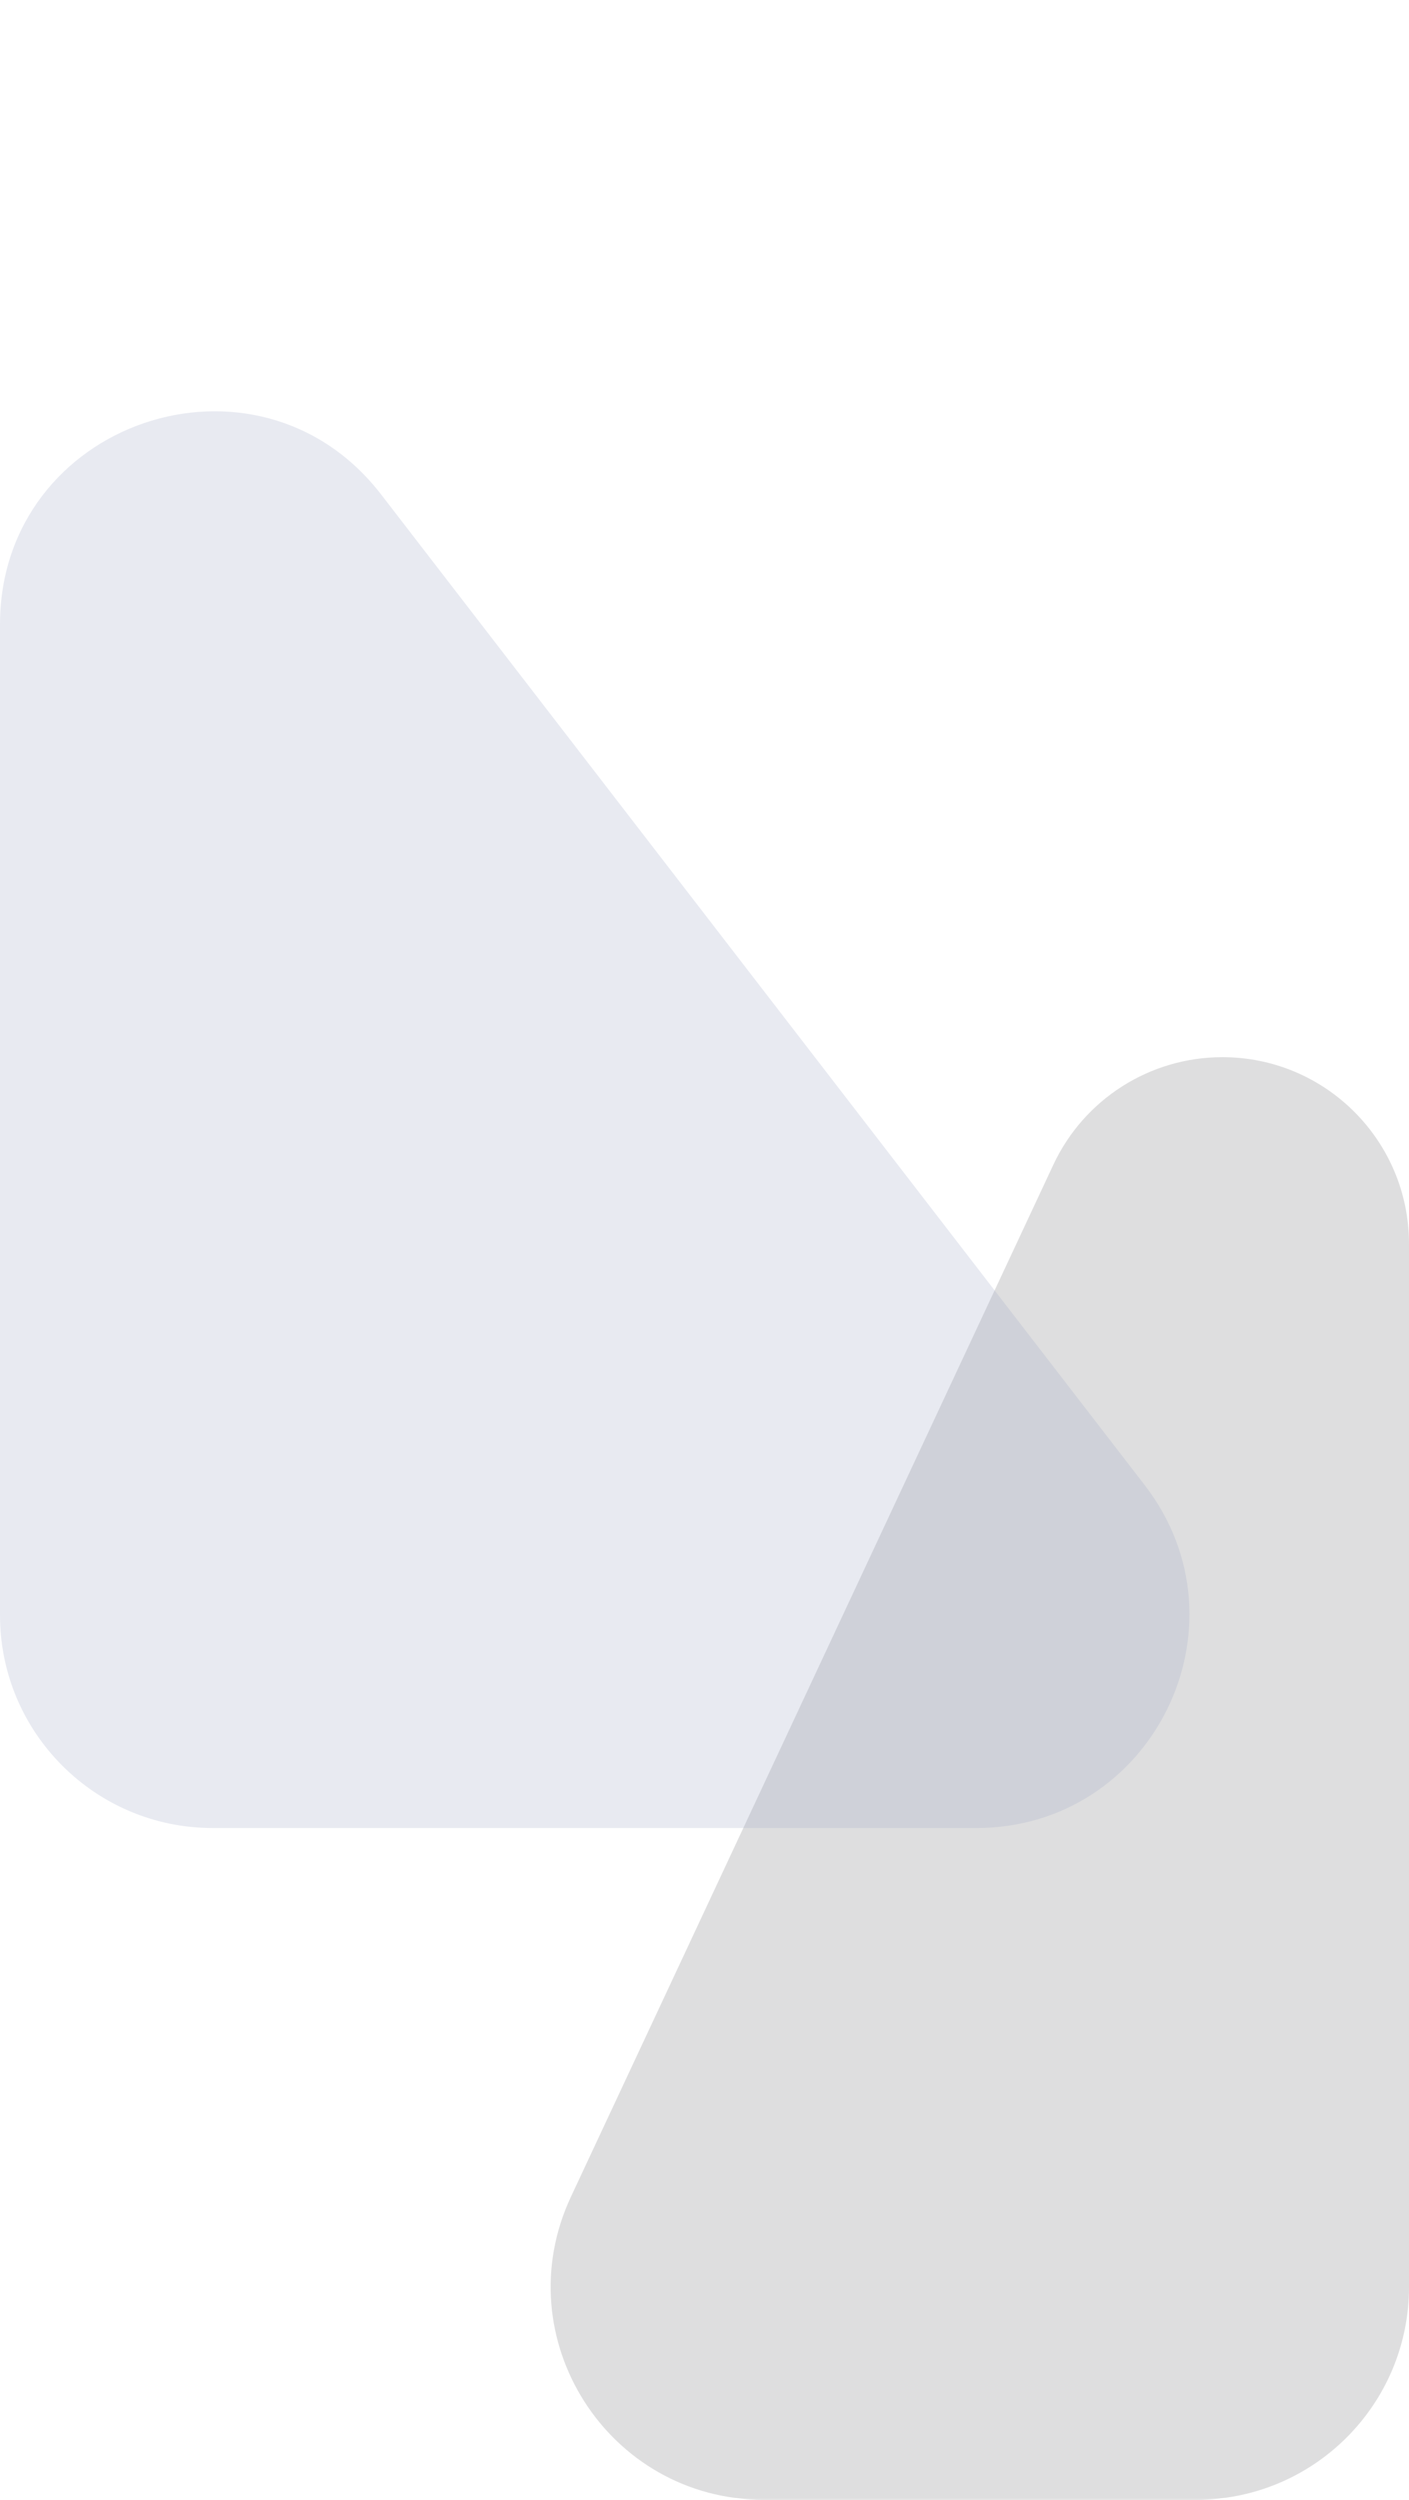
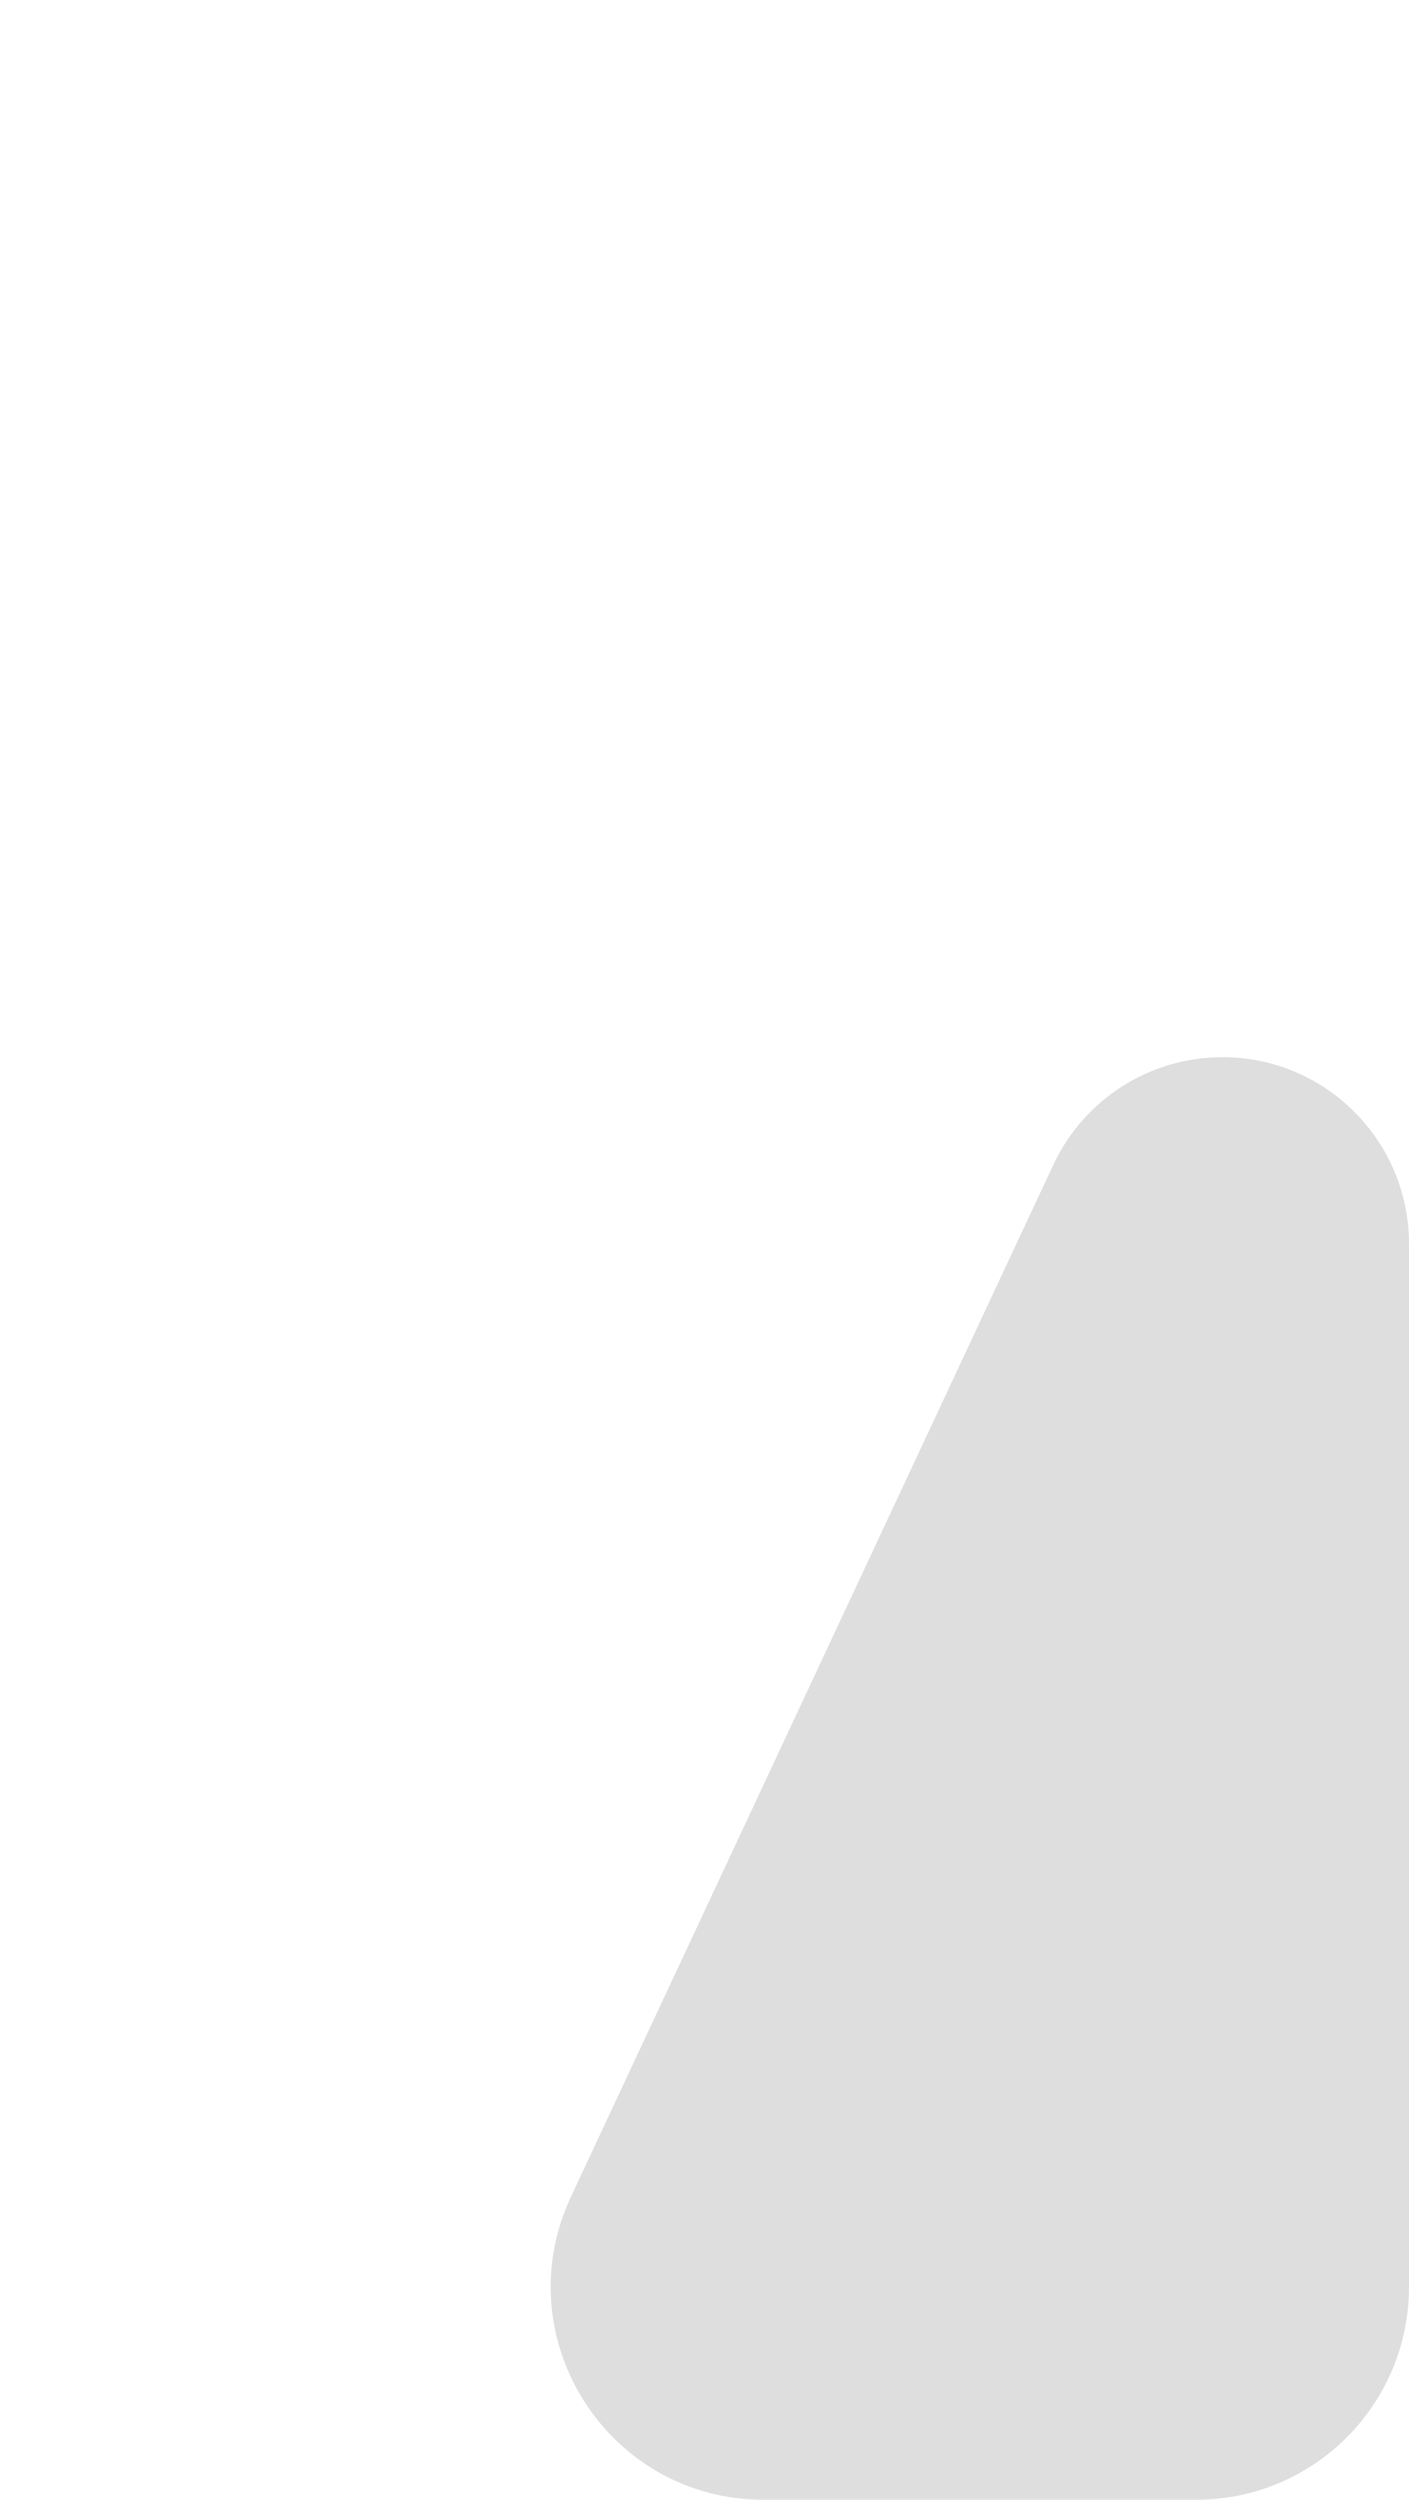
<svg xmlns="http://www.w3.org/2000/svg" width="128" height="227" viewBox="0 0 128 227" fill="none">
  <path d="M95.689 105.772C98.477 99.81 104.464 96 111.046 96V96C120.41 96 128 103.59 128 112.954V207.674C128 218.348 119.348 227 108.674 227H69.371C55.226 227 45.873 212.302 51.865 199.488L95.689 105.772Z" fill="#7C7D81" fill-opacity="0.25" />
-   <path d="M34.63 44.911C23.369 30.306 -2.38419e-07 38.27 -2.38419e-07 56.712V146.674C-2.38419e-07 157.348 8.652 166 19.326 166H88.695C104.739 166 113.796 147.579 103.999 134.873L34.63 44.911Z" fill="#A5ACCB" fill-opacity="0.25" />
</svg>